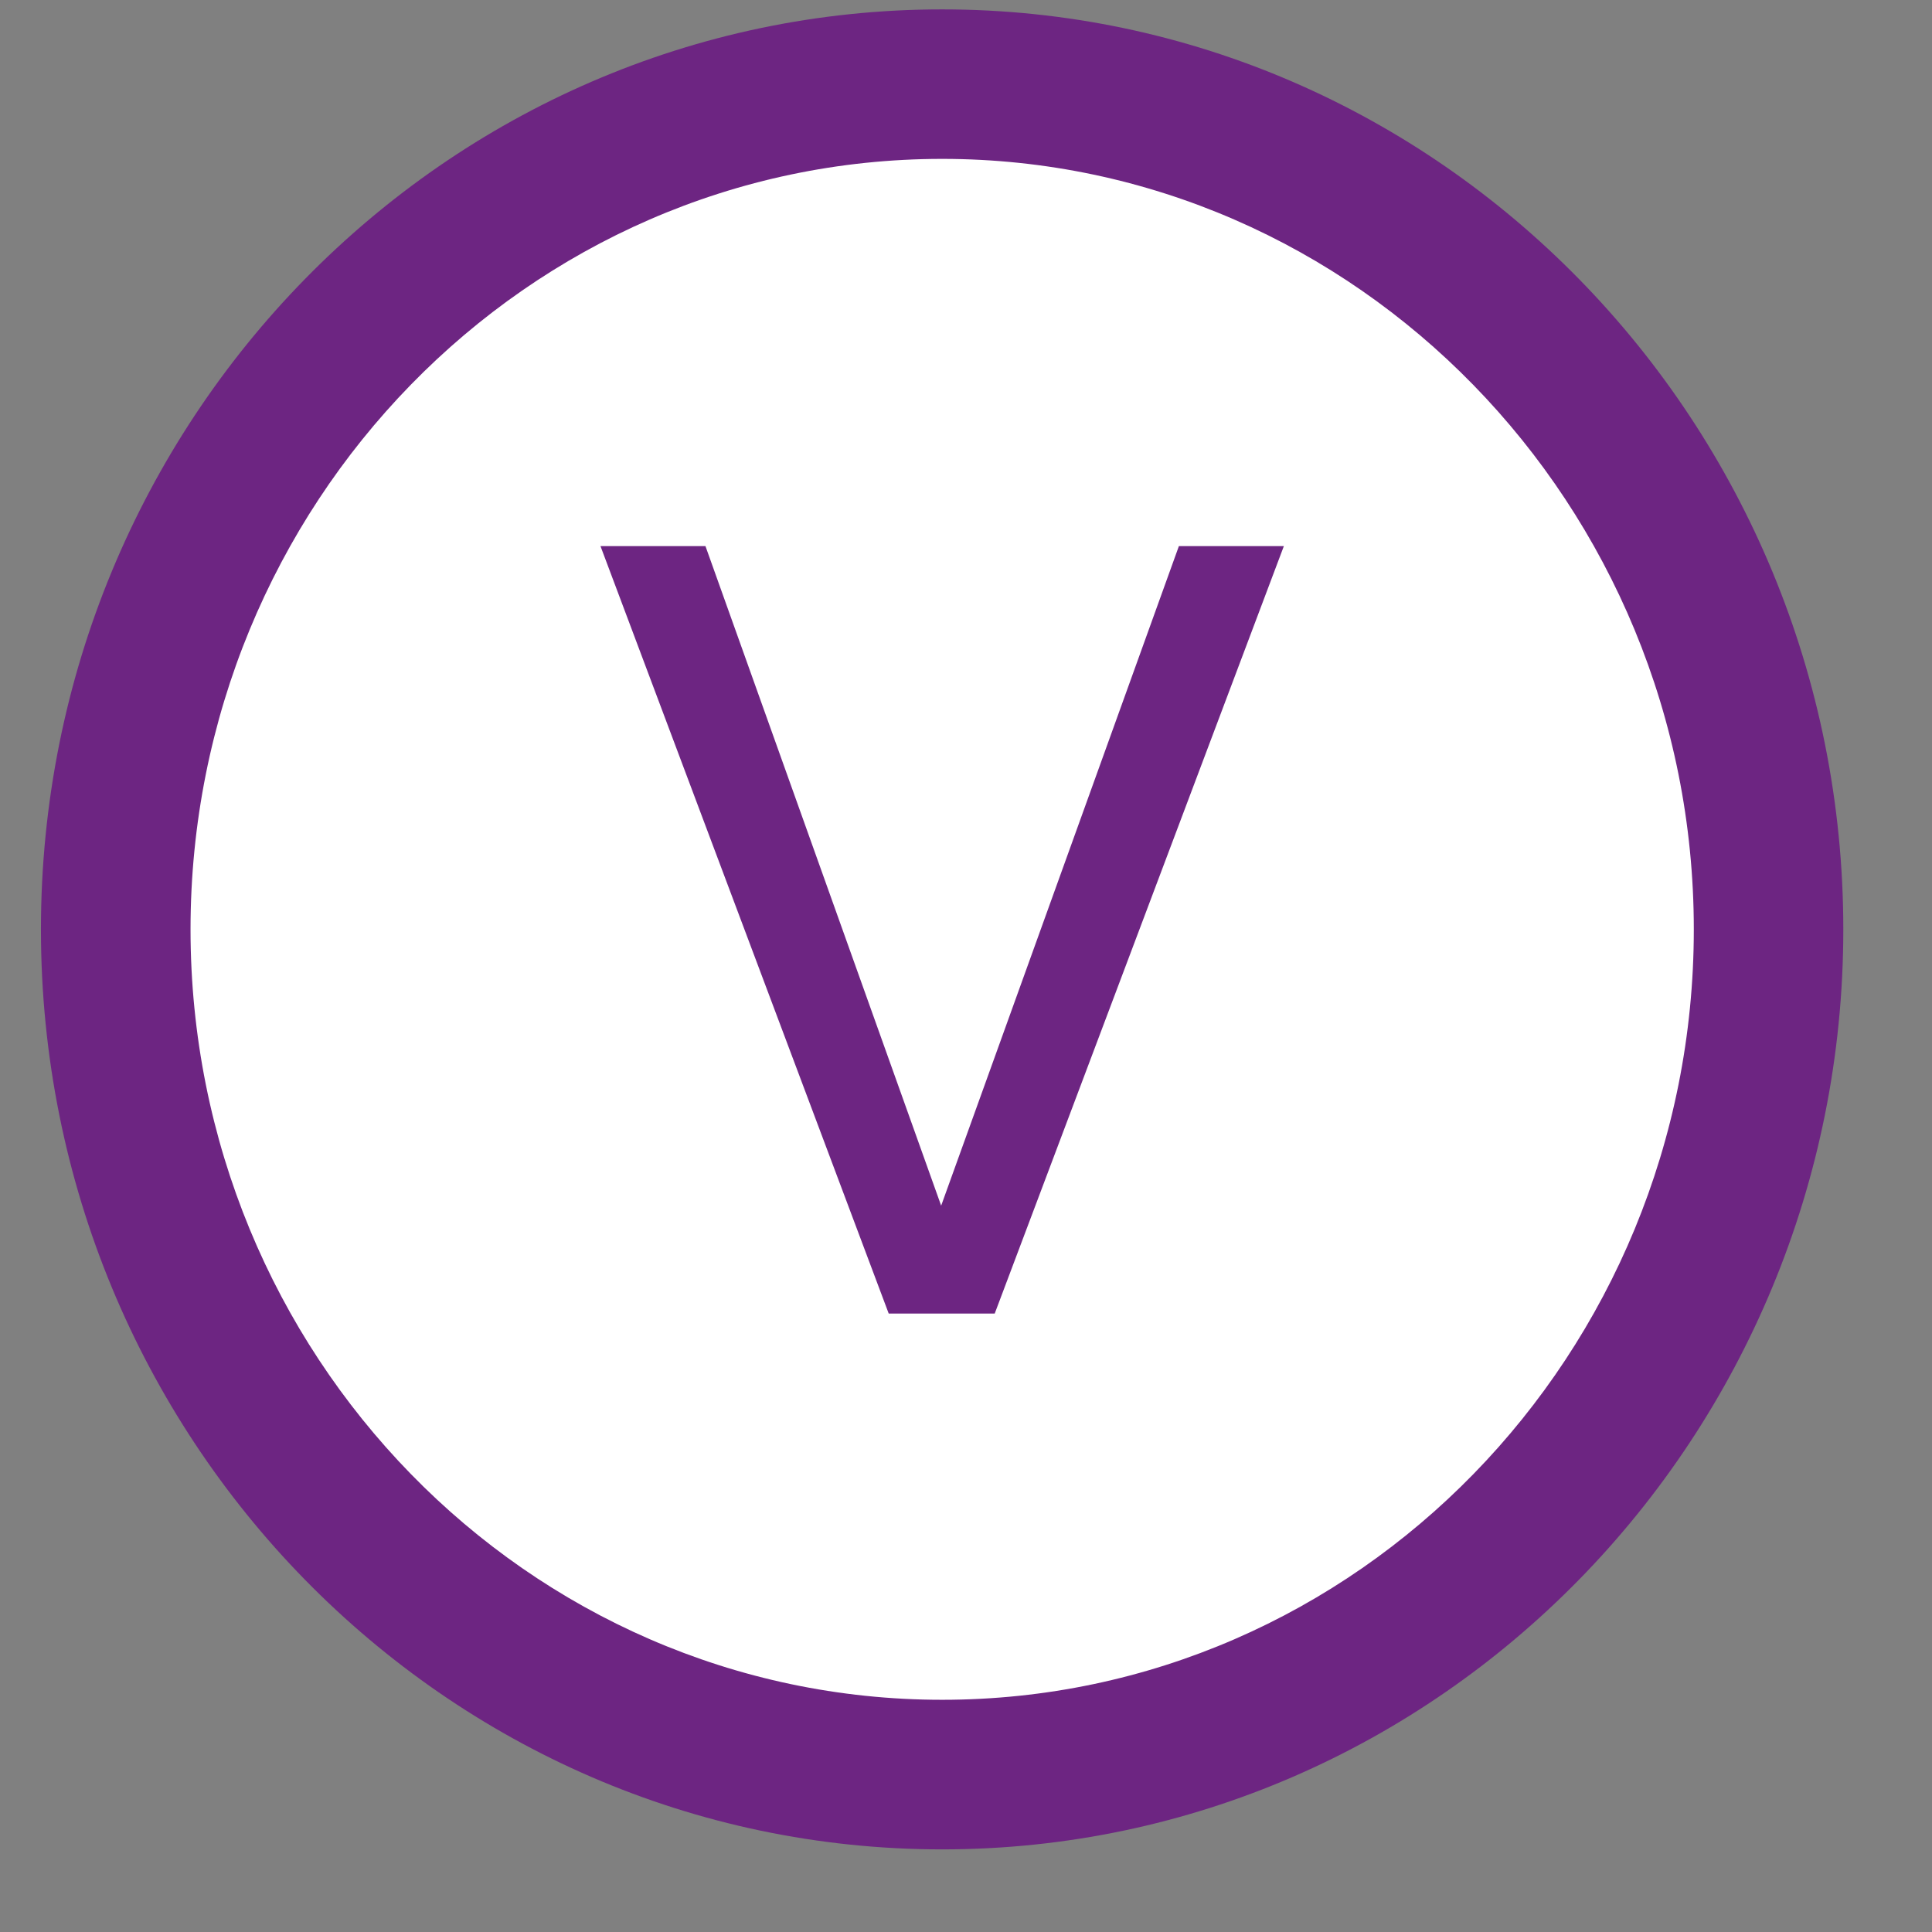
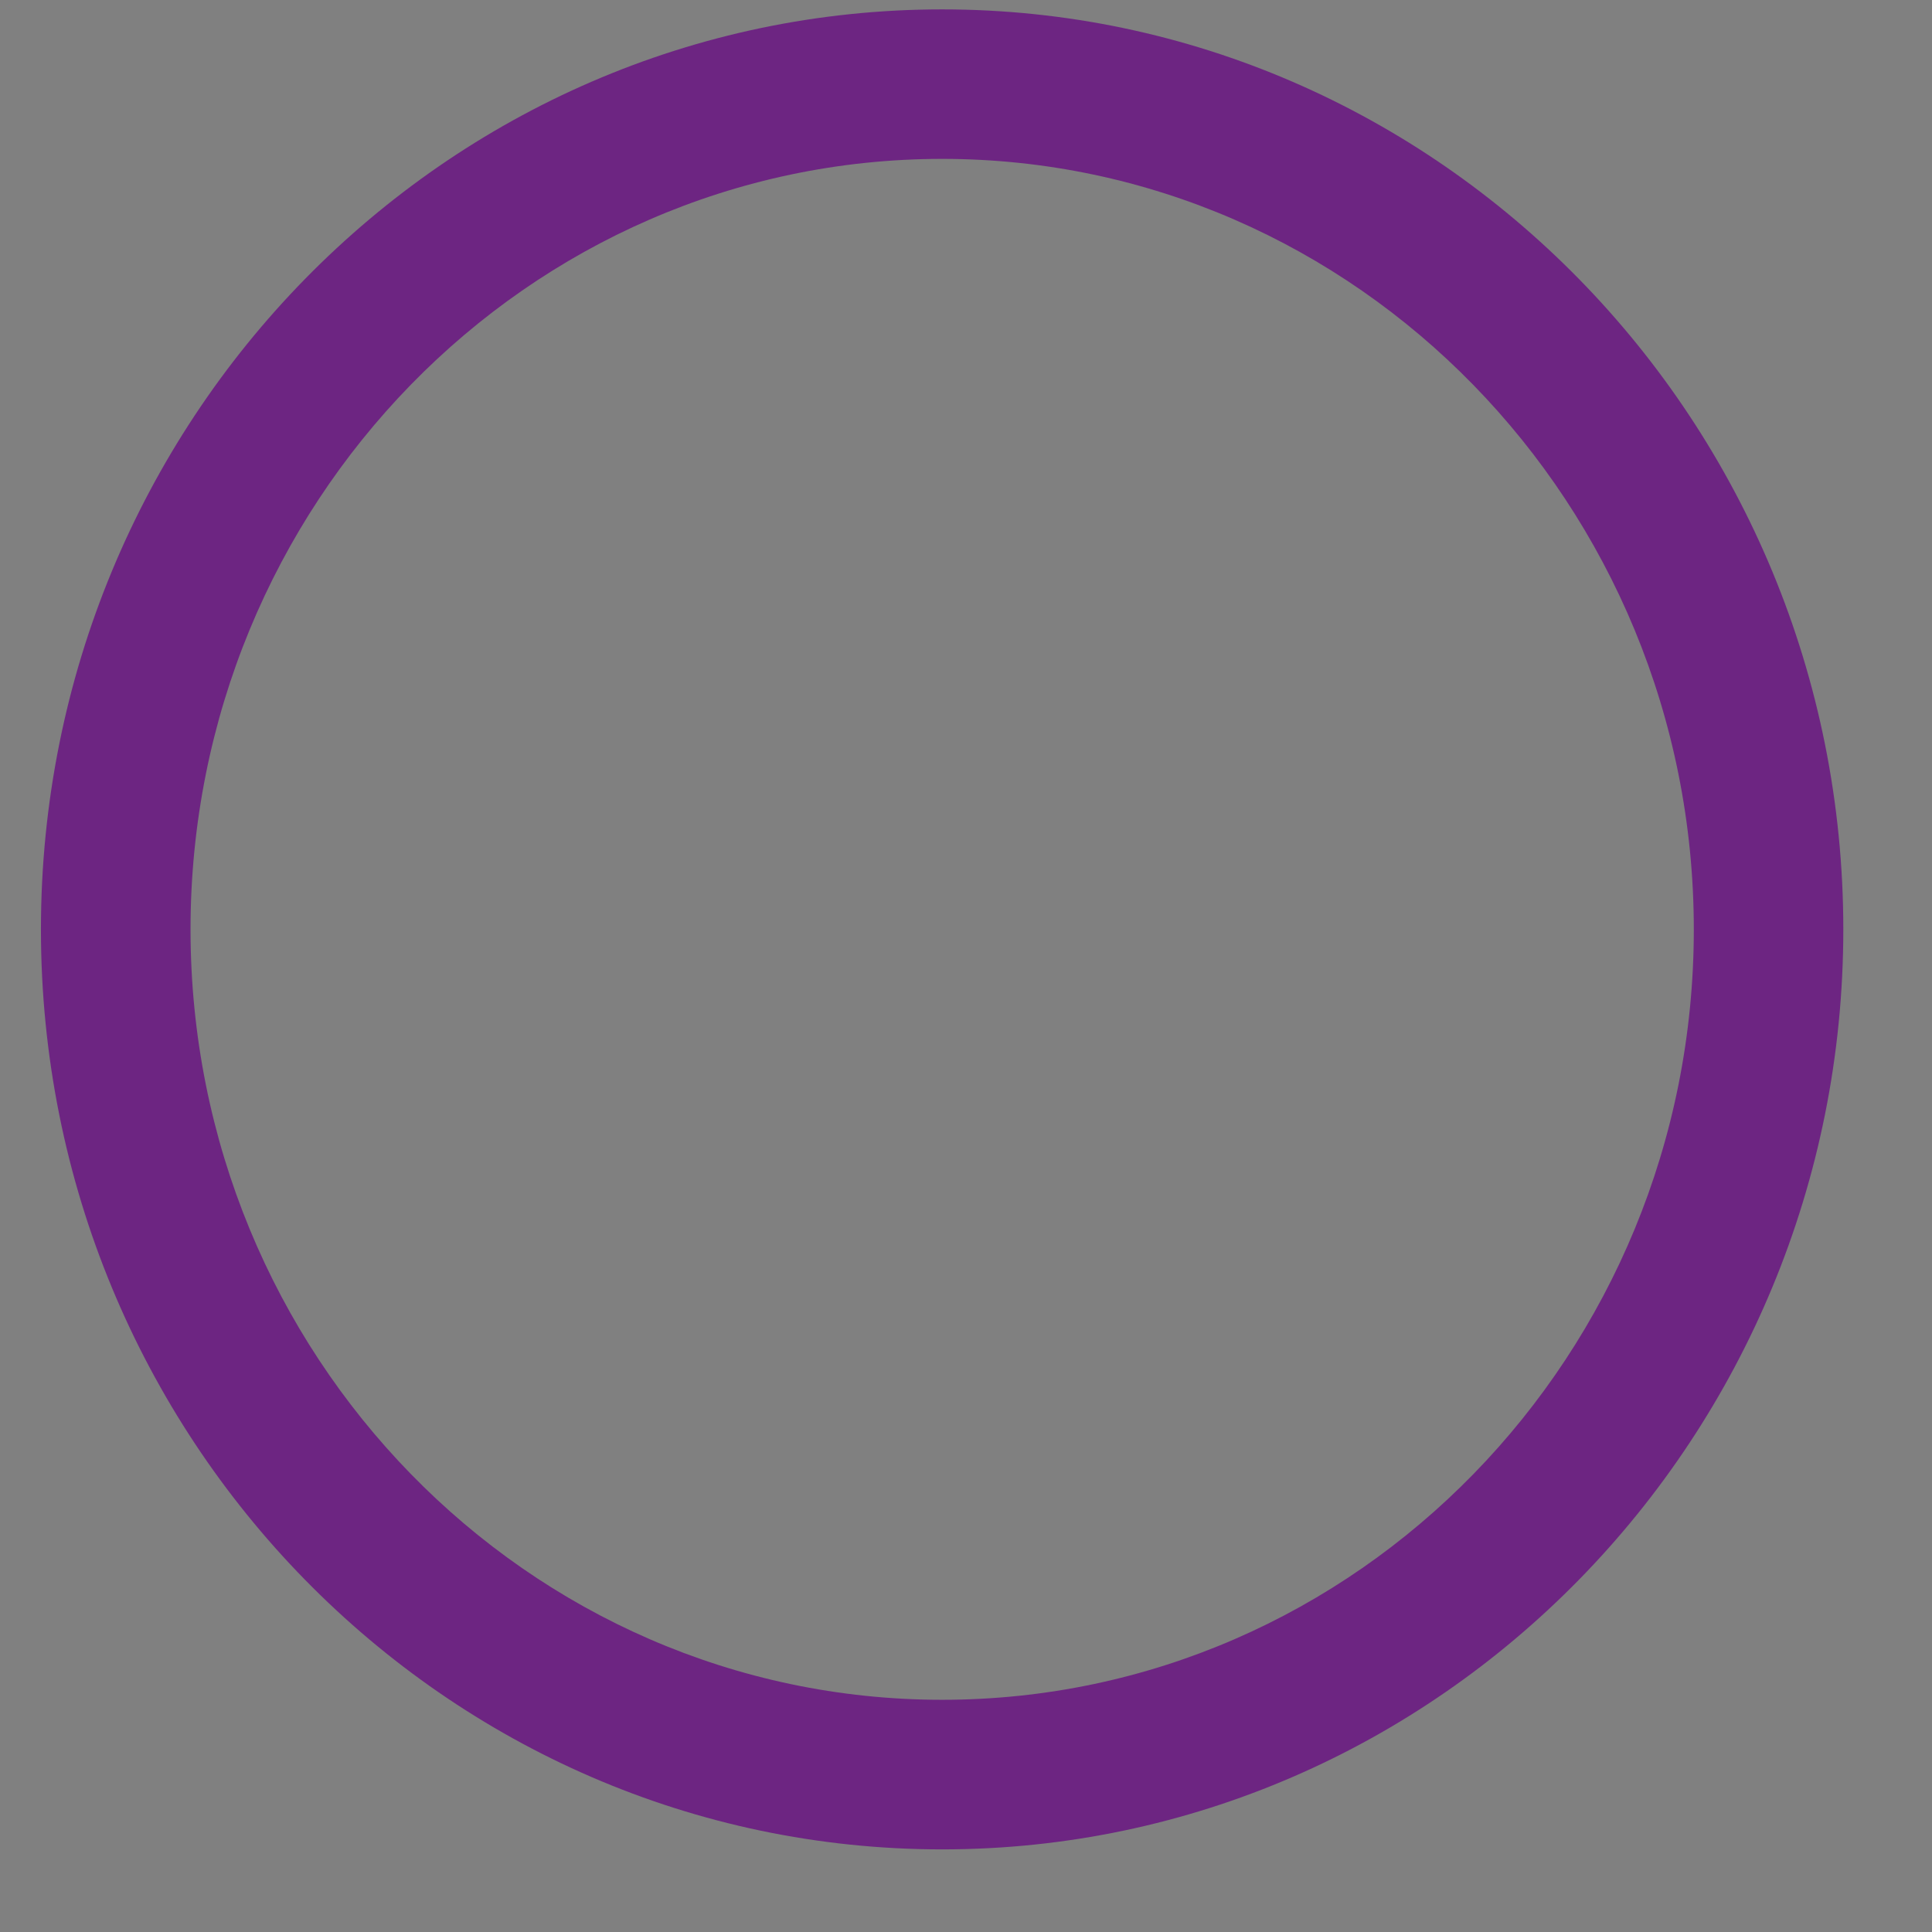
<svg xmlns="http://www.w3.org/2000/svg" width="21" height="21" viewBox="0 0 21 21" fill="none">
  <rect x="0" y="0" width="21" height="21" fill="#808080" stroke="none" />
-   <path d="M10.241 19.294C15.203 19.294 19.218 15.182 19.218 10.102C19.218 5.021 15.203 0.909 10.241 0.909C5.279 0.909 1.253 5.032 1.253 10.102C1.253 15.172 5.279 19.294 10.23 19.294" fill="white" />
  <path d="M10.241 20.102C4.837 20.102 0.445 15.624 0.445 10.102C0.445 4.58 4.837 0.102 10.241 0.102C15.645 0.102 20.036 4.59 20.036 10.102C20.036 15.613 15.645 20.102 10.241 20.102ZM10.241 1.727C5.731 1.727 2.071 5.484 2.071 10.102C2.071 14.72 5.731 18.476 10.241 18.476C14.751 18.476 18.411 14.72 18.411 10.102C18.411 5.484 14.74 1.727 10.241 1.727Z" fill="#6D2582" />
-   <path d="M9.66 14.278L6.527 5.936H7.668L10.23 13.105L12.814 5.936H13.955L10.812 14.278H9.66Z" fill="#6D2582" />
</svg>